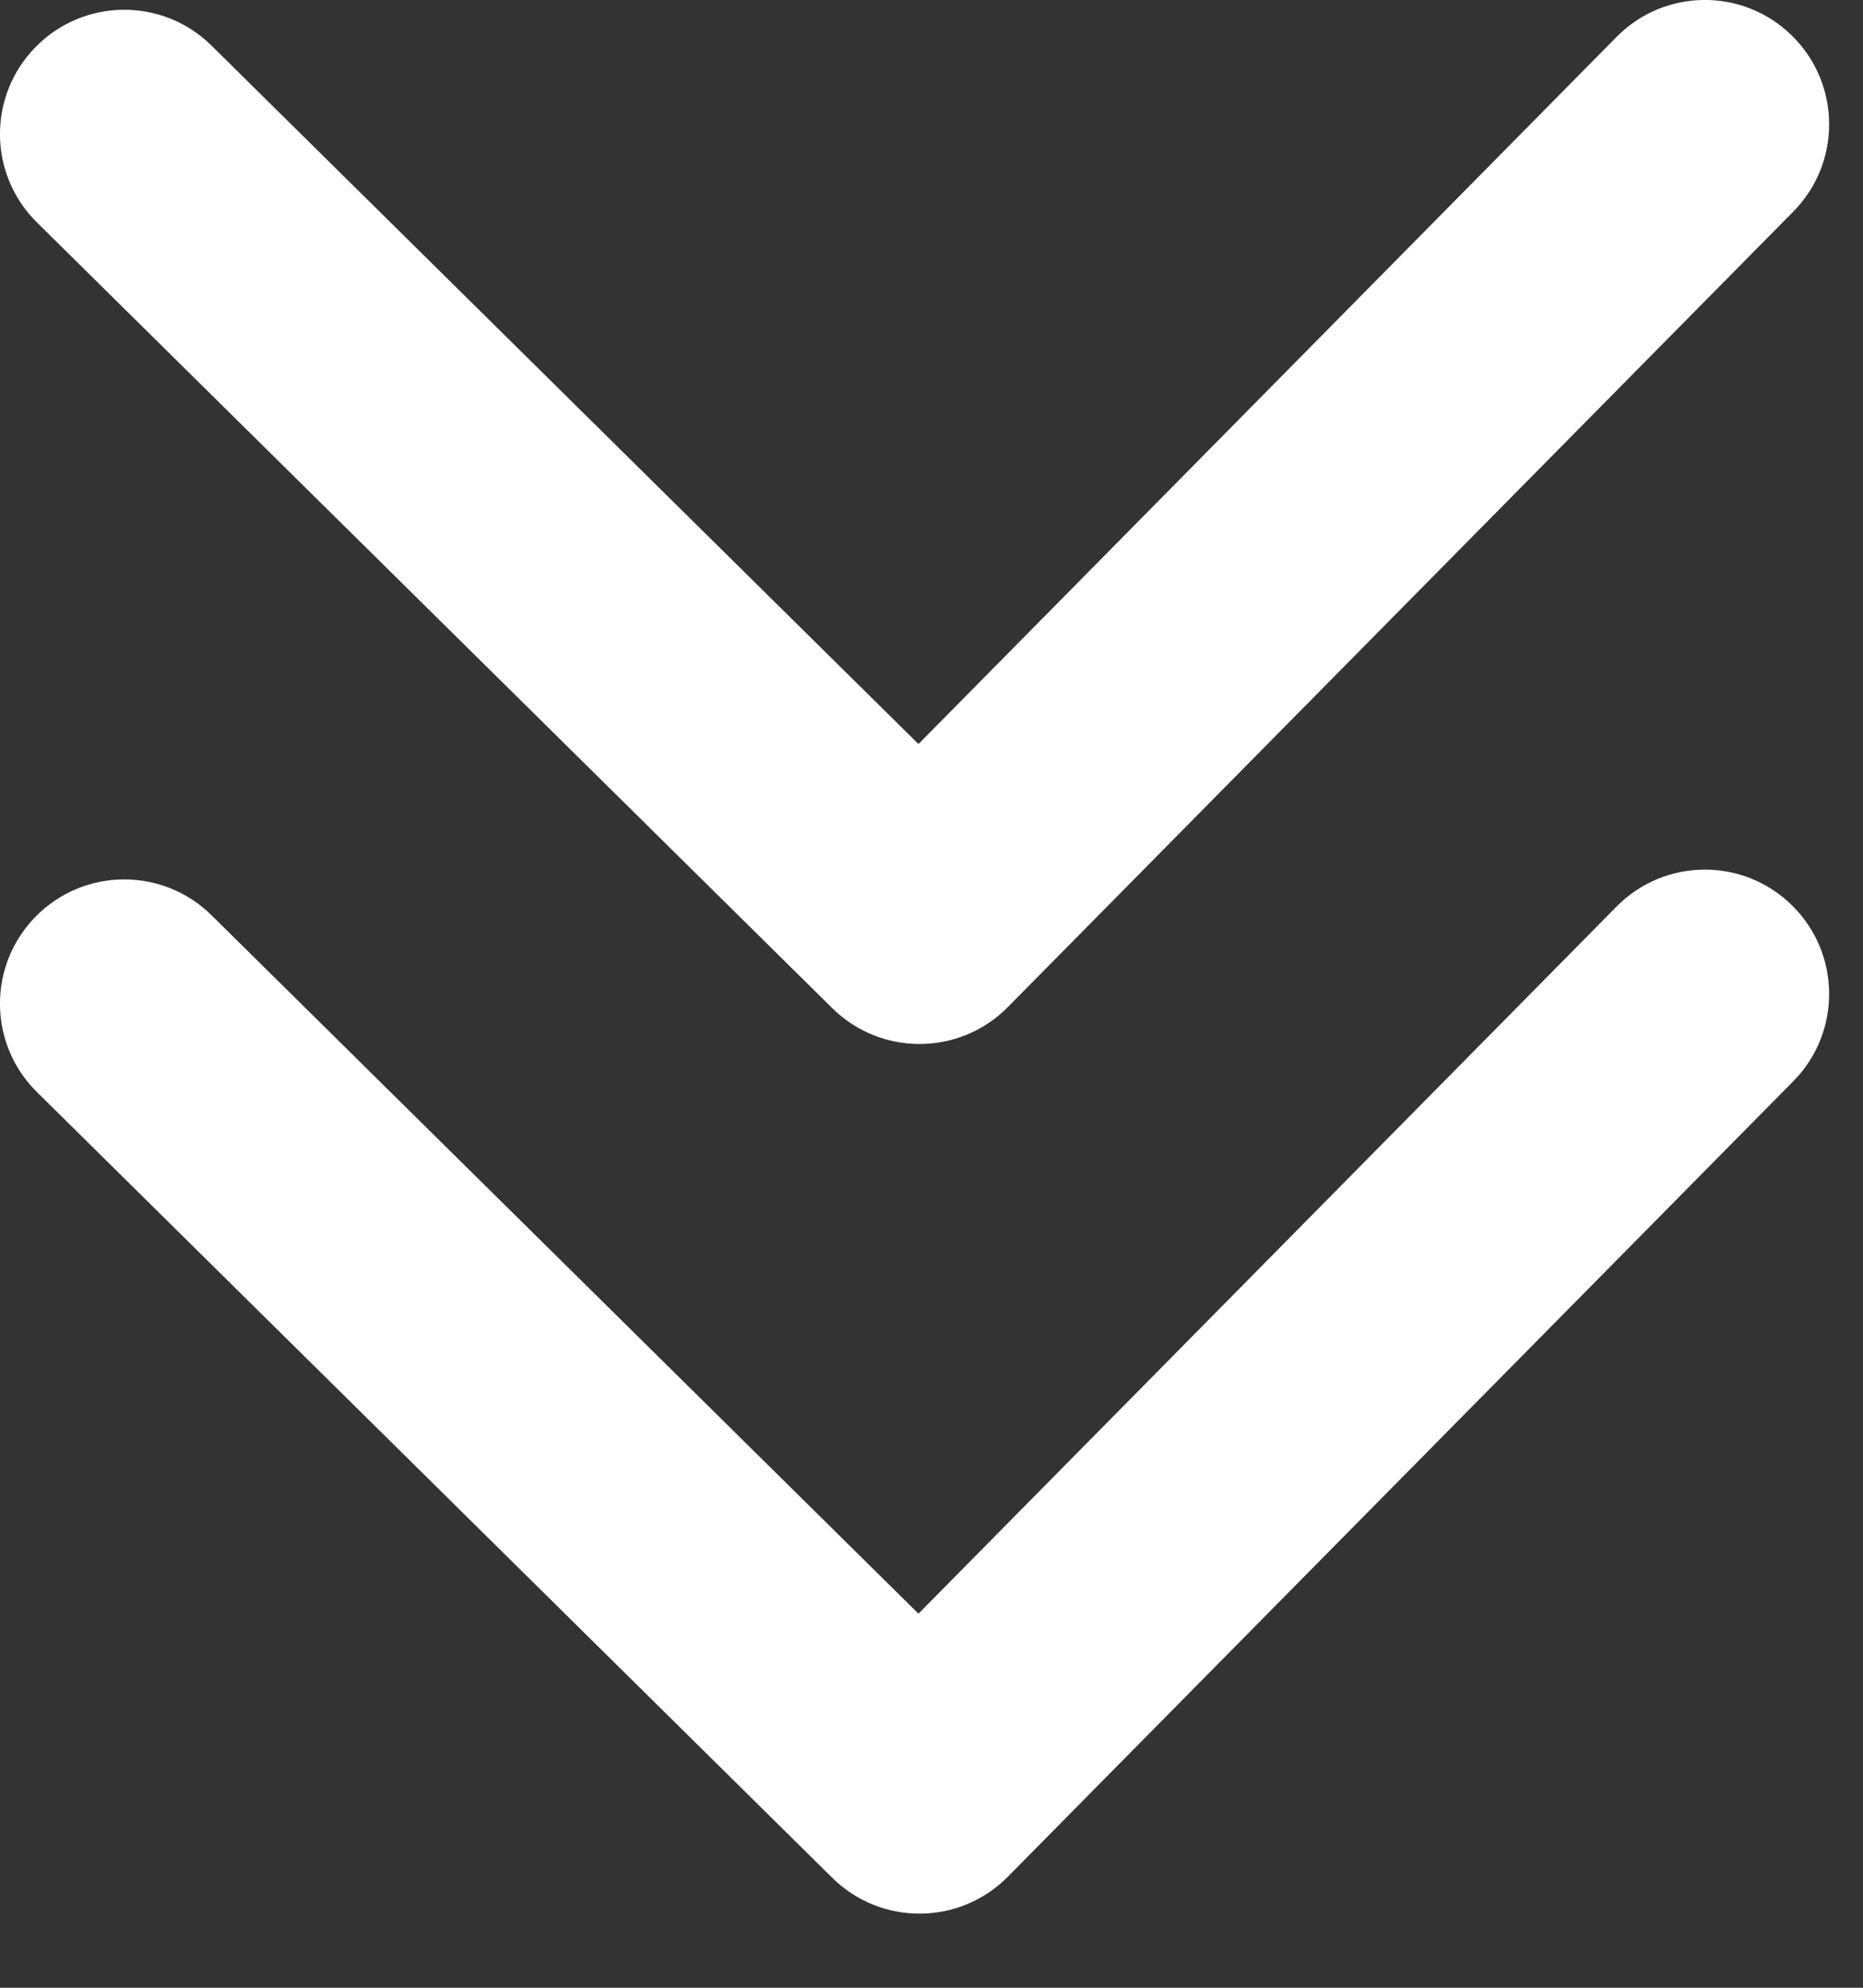
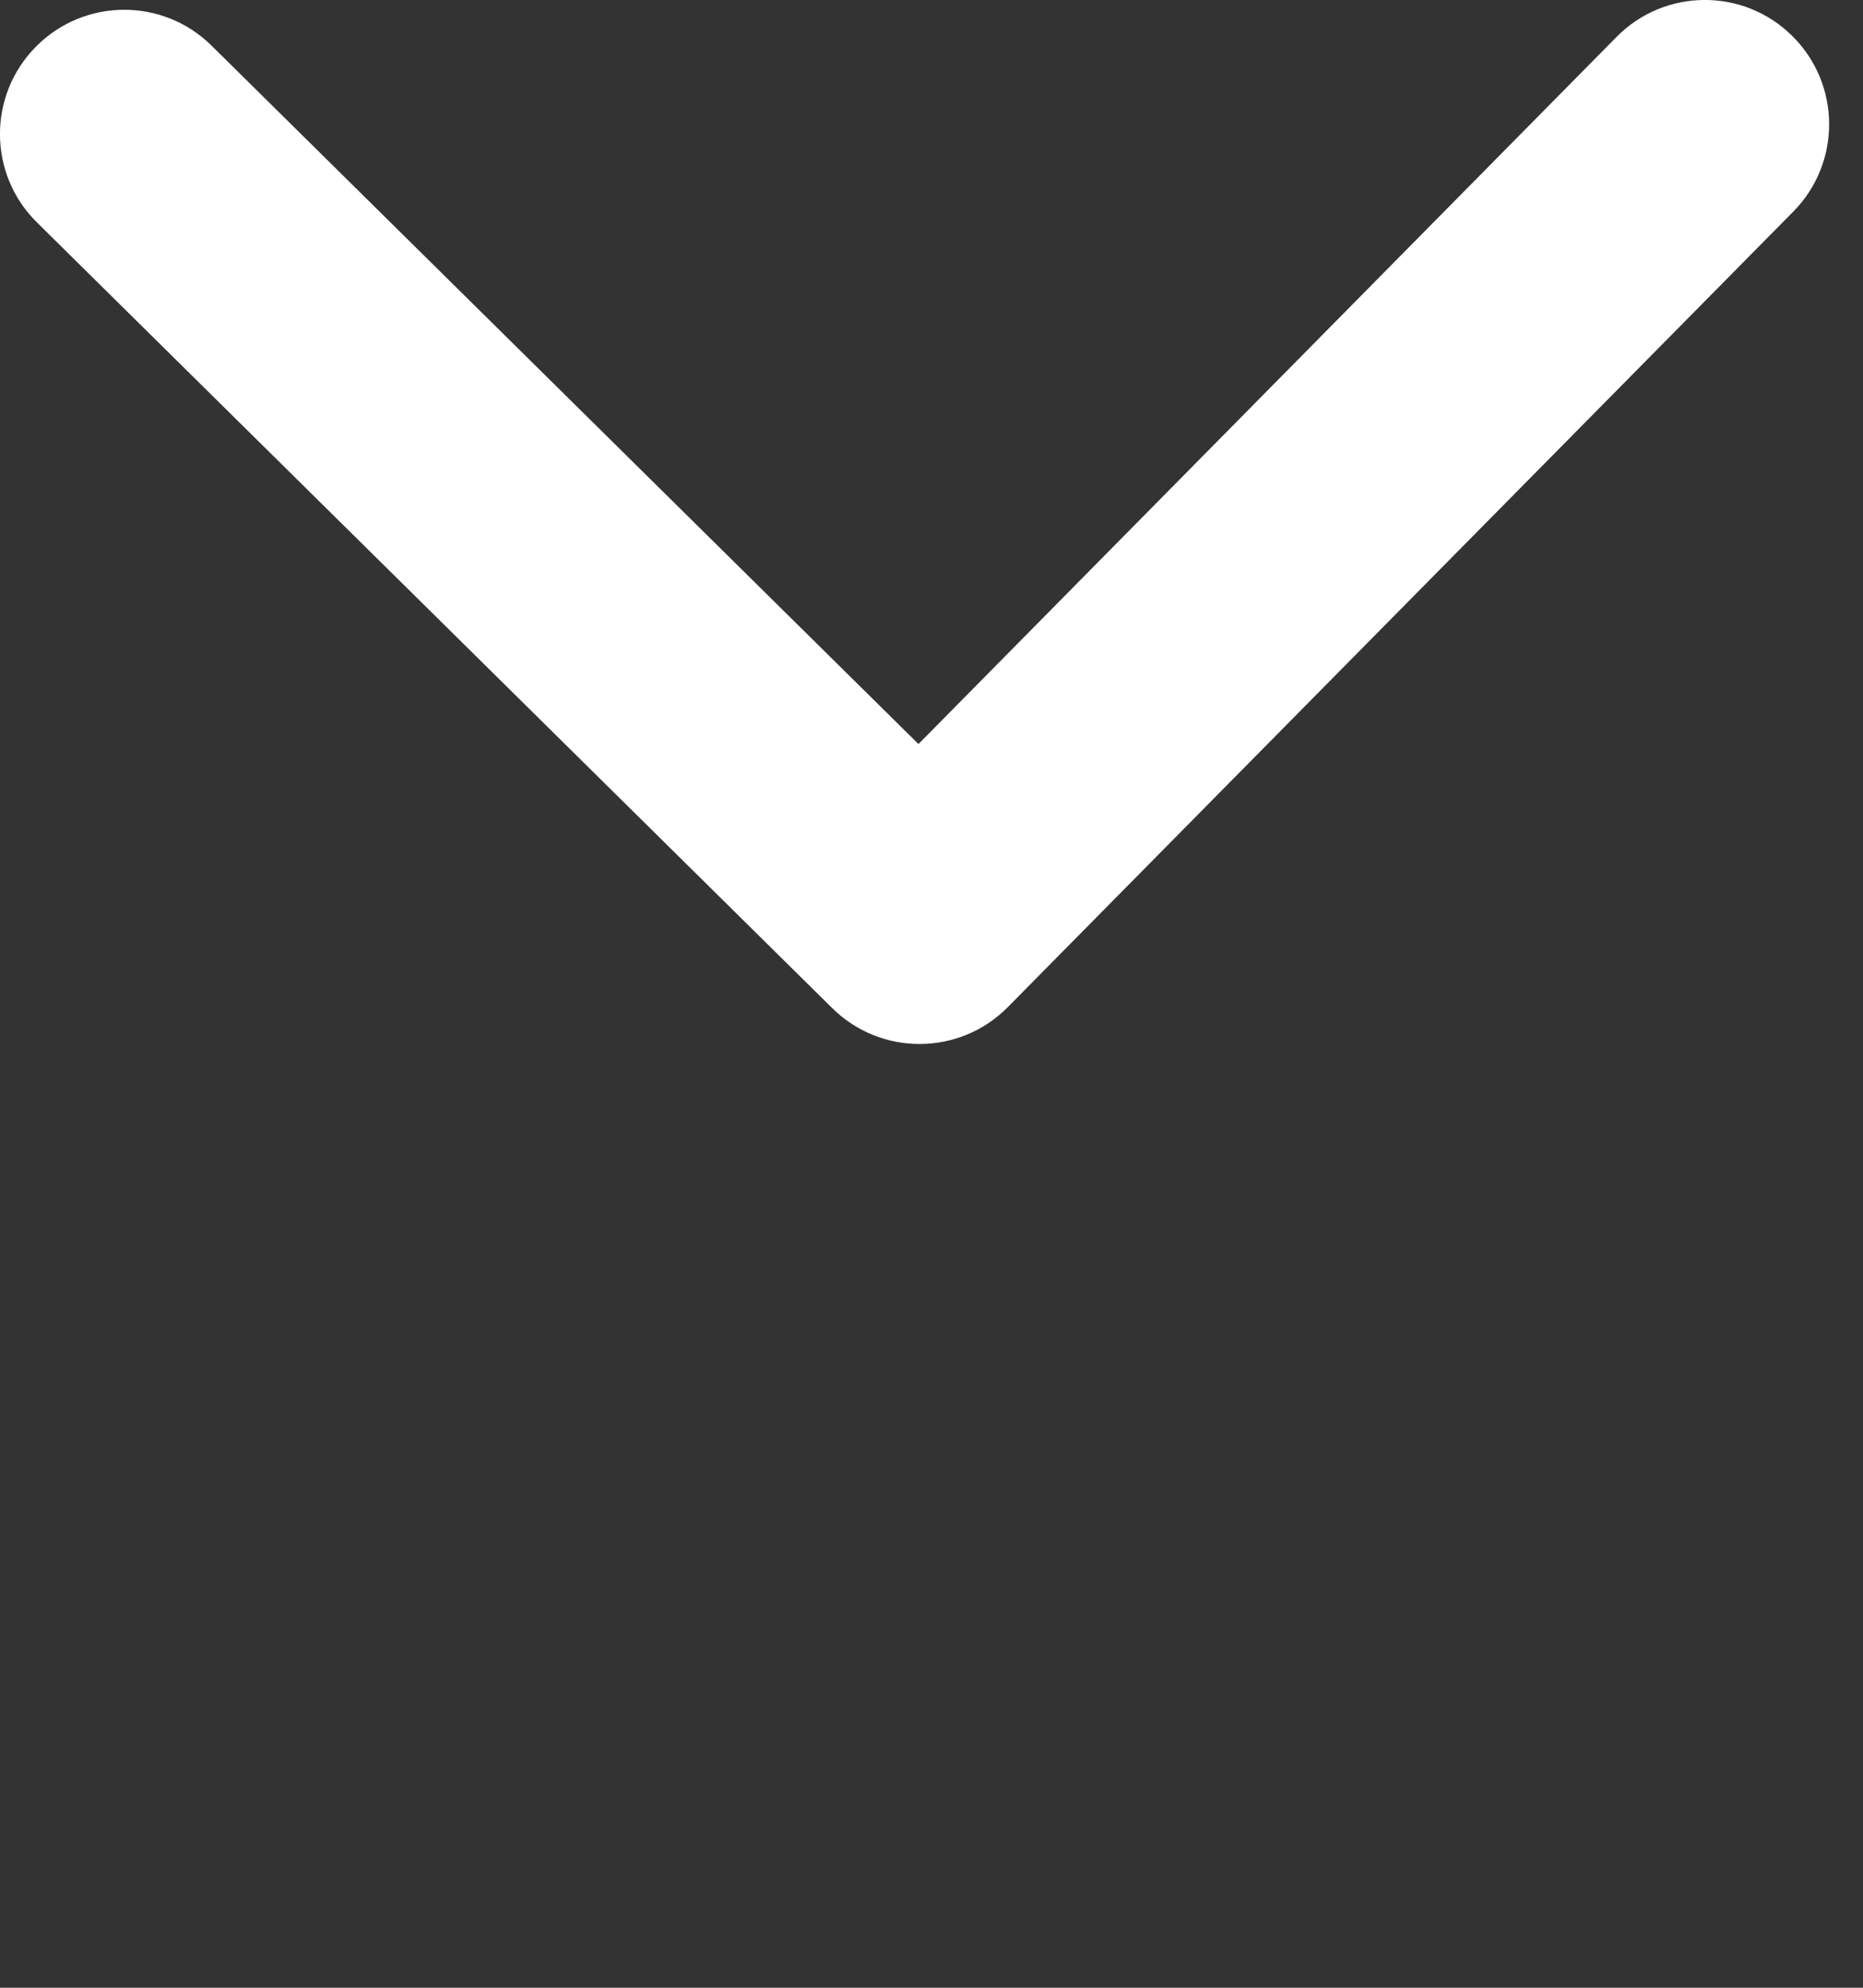
<svg xmlns="http://www.w3.org/2000/svg" width="15" height="16" viewBox="0 0 15 16" fill="none">
  <rect x="0" y="0" width="15" height="16" fill="#333333" stroke="none" />
-   <path d="M6.701 15.115C7.094 15.503 7.727 15.499 8.115 15.106L14.439 8.703C14.827 8.31 14.823 7.677 14.43 7.289C14.037 6.9 13.404 6.904 13.016 7.297L7.395 12.989L1.703 7.367C1.31 6.979 0.677 6.983 0.289 7.376C-0.1 7.769 -0.096 8.402 0.297 8.79L6.701 15.115ZM7.395 12.986L6.395 12.992L6.403 14.409L7.403 14.403L8.403 14.397L8.395 12.979L7.395 12.986Z" fill="white" />
  <path d="M6.701 8.115C7.094 8.503 7.727 8.499 8.115 8.106L14.439 1.703C14.827 1.31 14.823 0.677 14.43 0.289C14.037 -0.1 13.404 -0.096 13.016 0.297L7.395 5.989L1.703 0.367C1.31 -0.021 0.677 -0.017 0.289 0.376C-0.1 0.769 -0.096 1.402 0.297 1.79L6.701 8.115ZM7.395 5.986L6.395 5.992L6.403 7.41L7.403 7.403L8.403 7.397L8.395 5.979L7.395 5.986Z" fill="white" />
</svg>